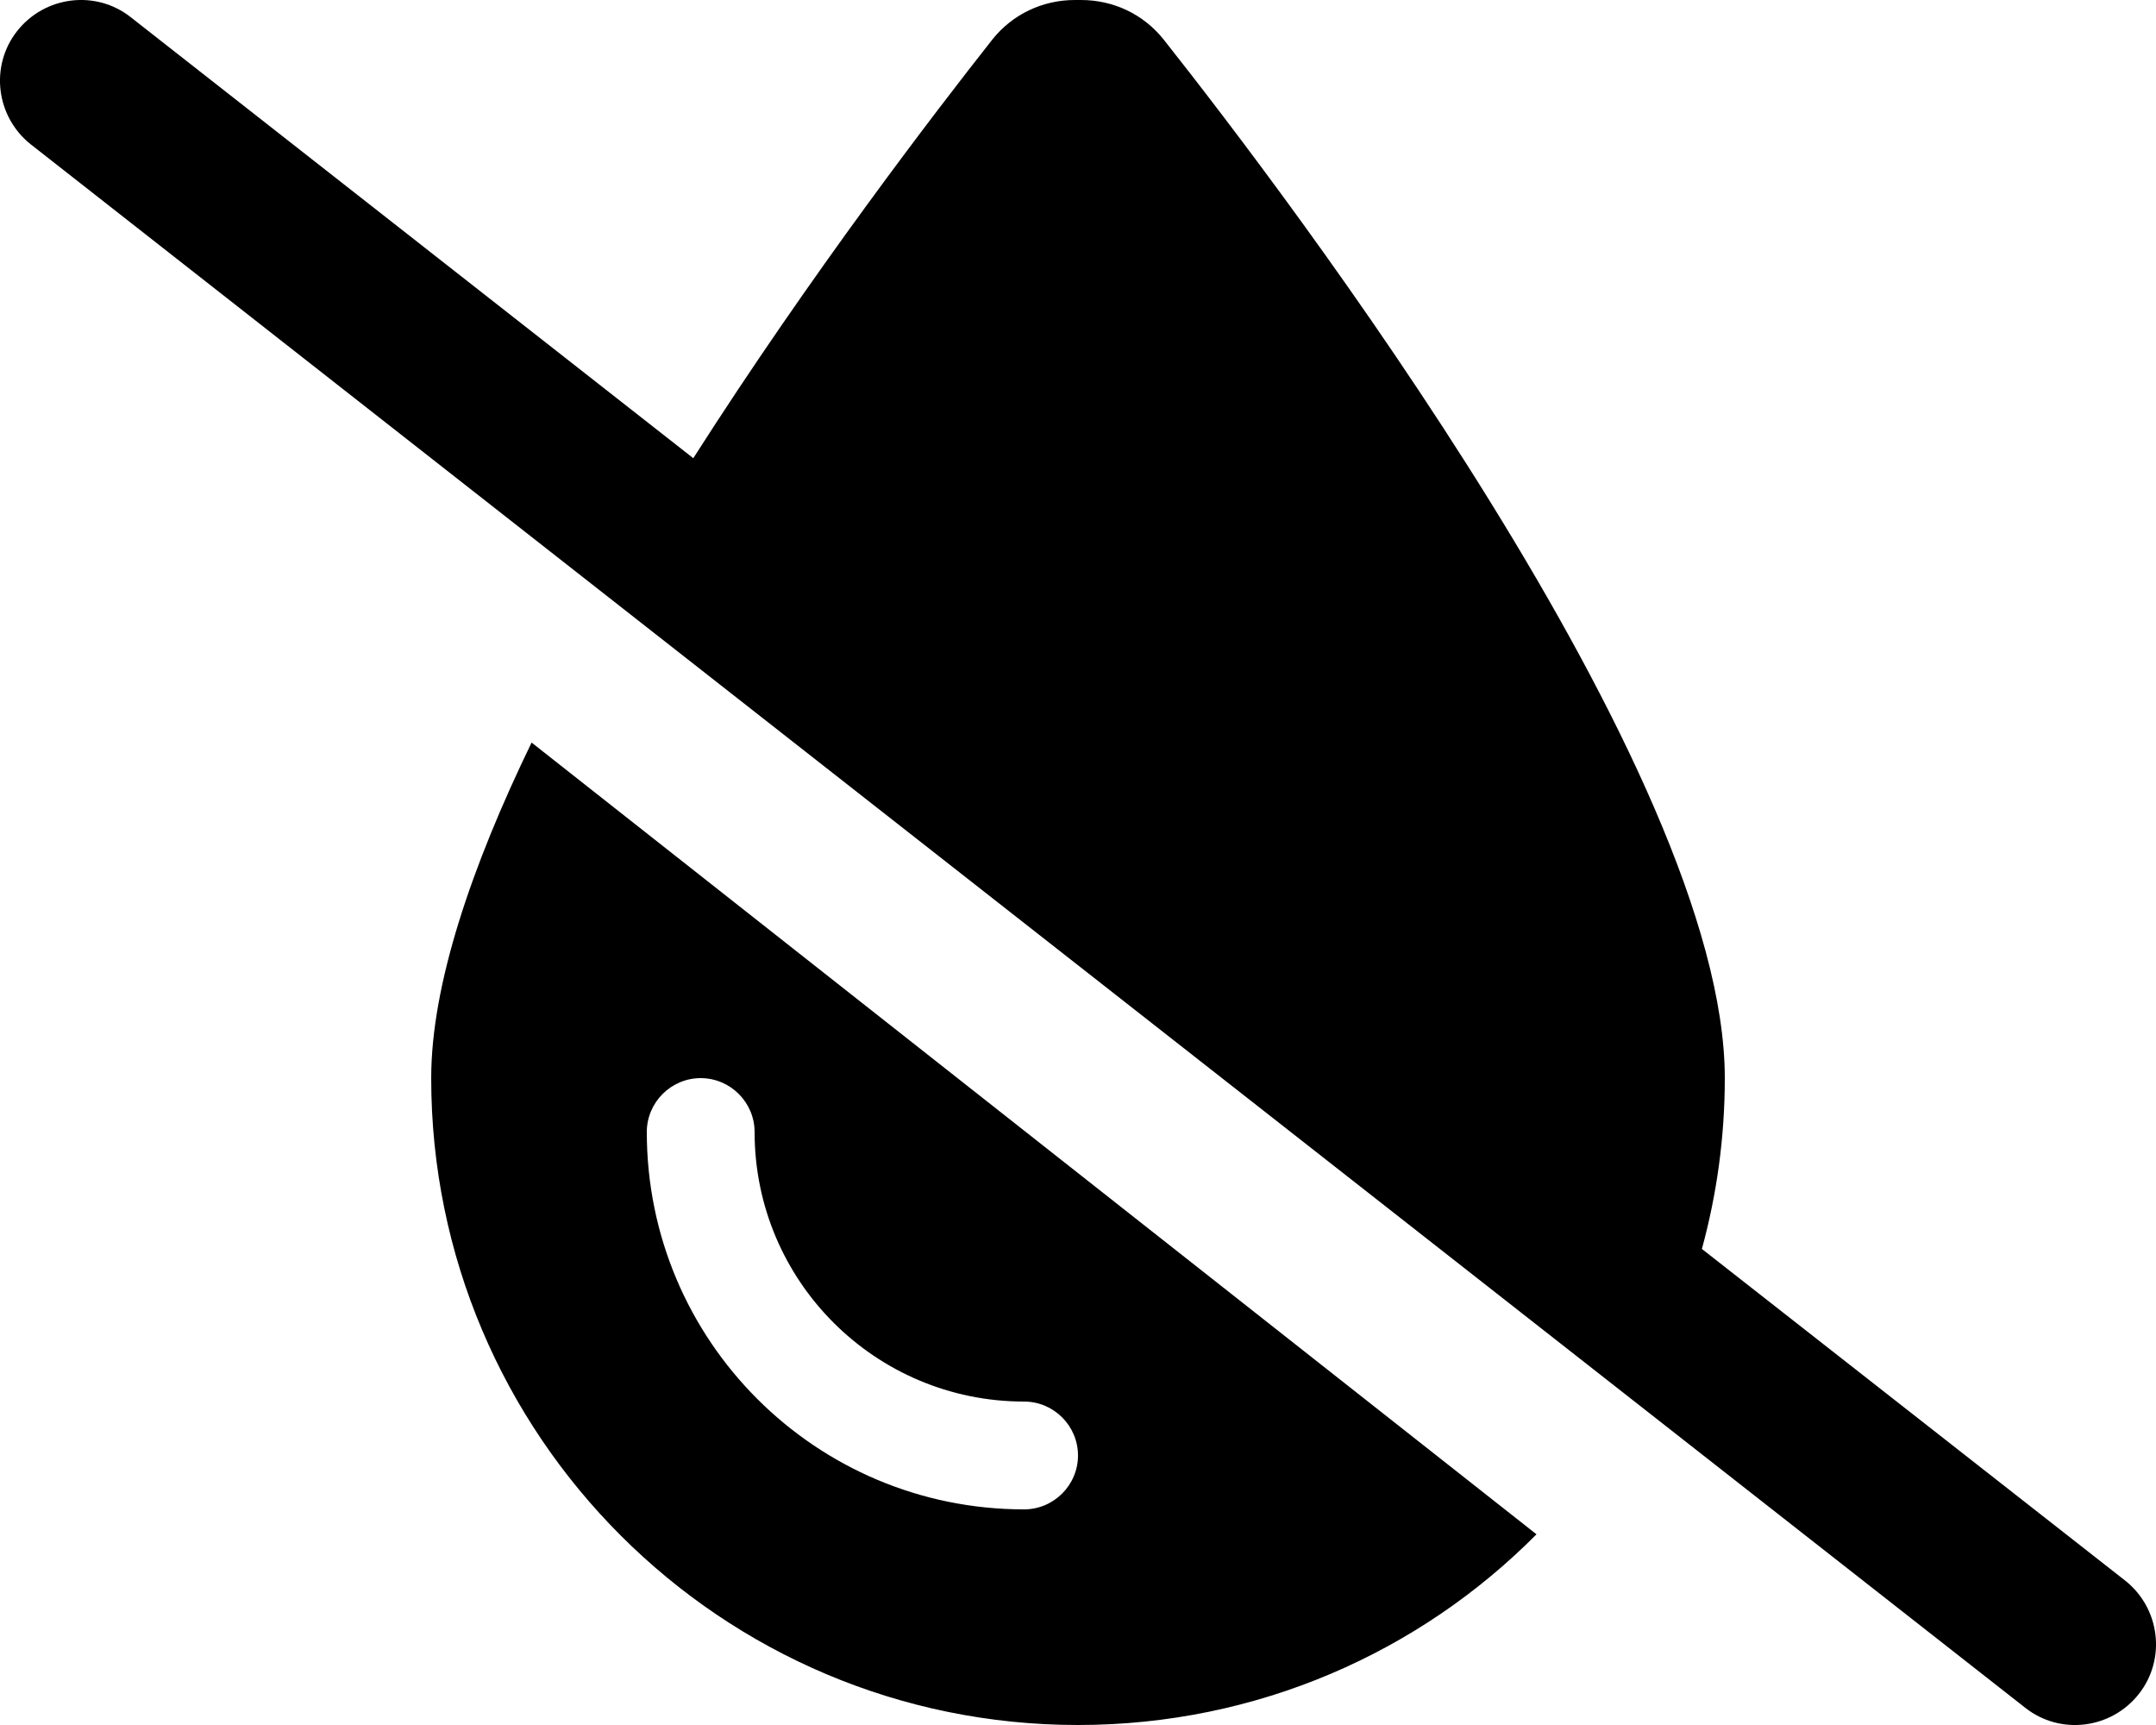
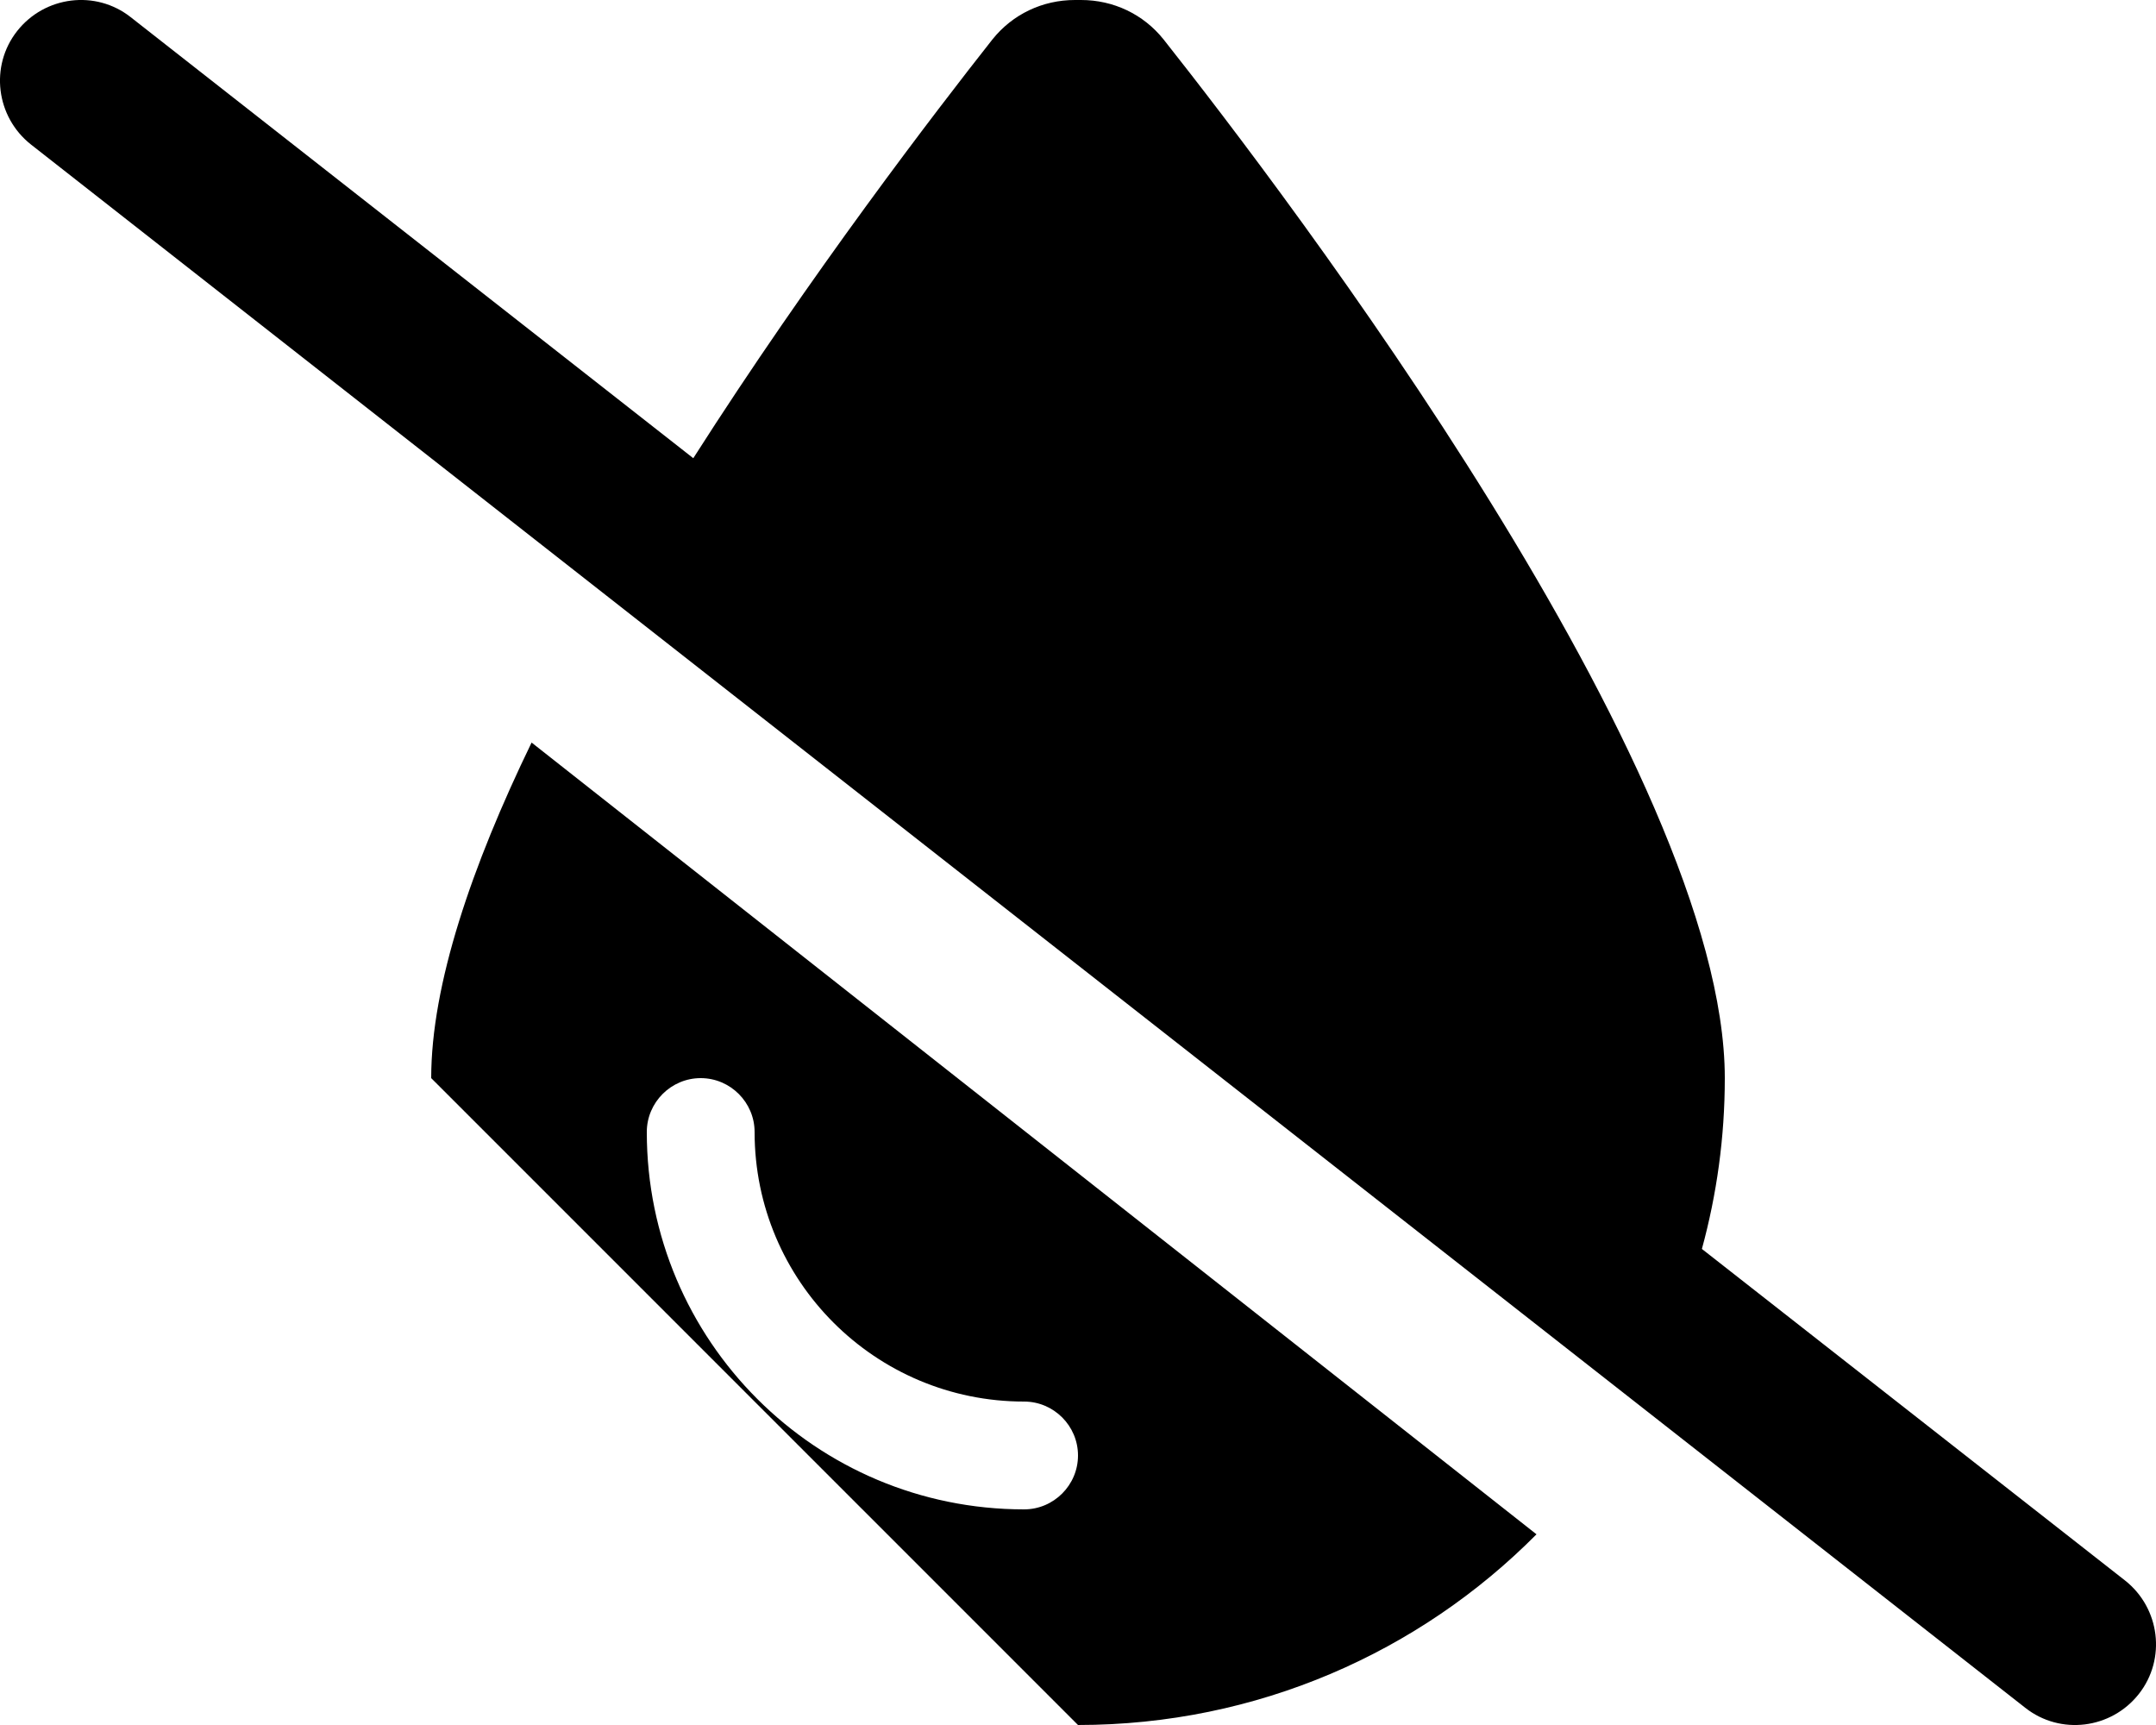
<svg xmlns="http://www.w3.org/2000/svg" viewBox="0 0 640 512">
-   <path d="M320 512c53.2 0 101.4-21.6 136.1-56.6l-298.3-235C140 257.1 128 292.3 128 320c0 106 86 192 192 192zm185.2-141.3c4.4-16.1 6.8-33.1 6.8-50.7 0-91.2-130.2-262.3-166.6-308.3-6-7.5-14.9-11.7-24.5-11.7h-1.8c-9.6 0-18.5 4.2-24.5 11.7C277.8 33 240.7 81.3 205.8 136L38.8 5.1C28.4-3.1 13.3-1.2 5.1 9.2s-6.3 25.5 4.1 33.7l592 464c10.4 8.2 25.5 6.3 33.7-4.1s6.3-25.5-4.1-33.7l-125.6-98.4zM224 336c0 44.2 35.8 80 80 80 8.8 0 16 7.2 16 16s-7.2 16-16 16c-61.9 0-112-50.1-112-112 0-8.8 7.2-16 16-16s16 7.2 16 16z" />
+   <path d="M320 512c53.2 0 101.4-21.6 136.1-56.6l-298.3-235C140 257.1 128 292.3 128 320zm185.2-141.3c4.4-16.1 6.8-33.1 6.8-50.7 0-91.2-130.2-262.3-166.6-308.3-6-7.5-14.9-11.7-24.5-11.7h-1.8c-9.6 0-18.5 4.2-24.5 11.7C277.8 33 240.7 81.3 205.8 136L38.8 5.1C28.4-3.1 13.3-1.2 5.1 9.2s-6.3 25.5 4.1 33.7l592 464c10.4 8.2 25.5 6.3 33.7-4.1s6.3-25.5-4.1-33.7l-125.6-98.4zM224 336c0 44.2 35.8 80 80 80 8.8 0 16 7.2 16 16s-7.2 16-16 16c-61.9 0-112-50.1-112-112 0-8.8 7.2-16 16-16s16 7.2 16 16z" />
</svg>